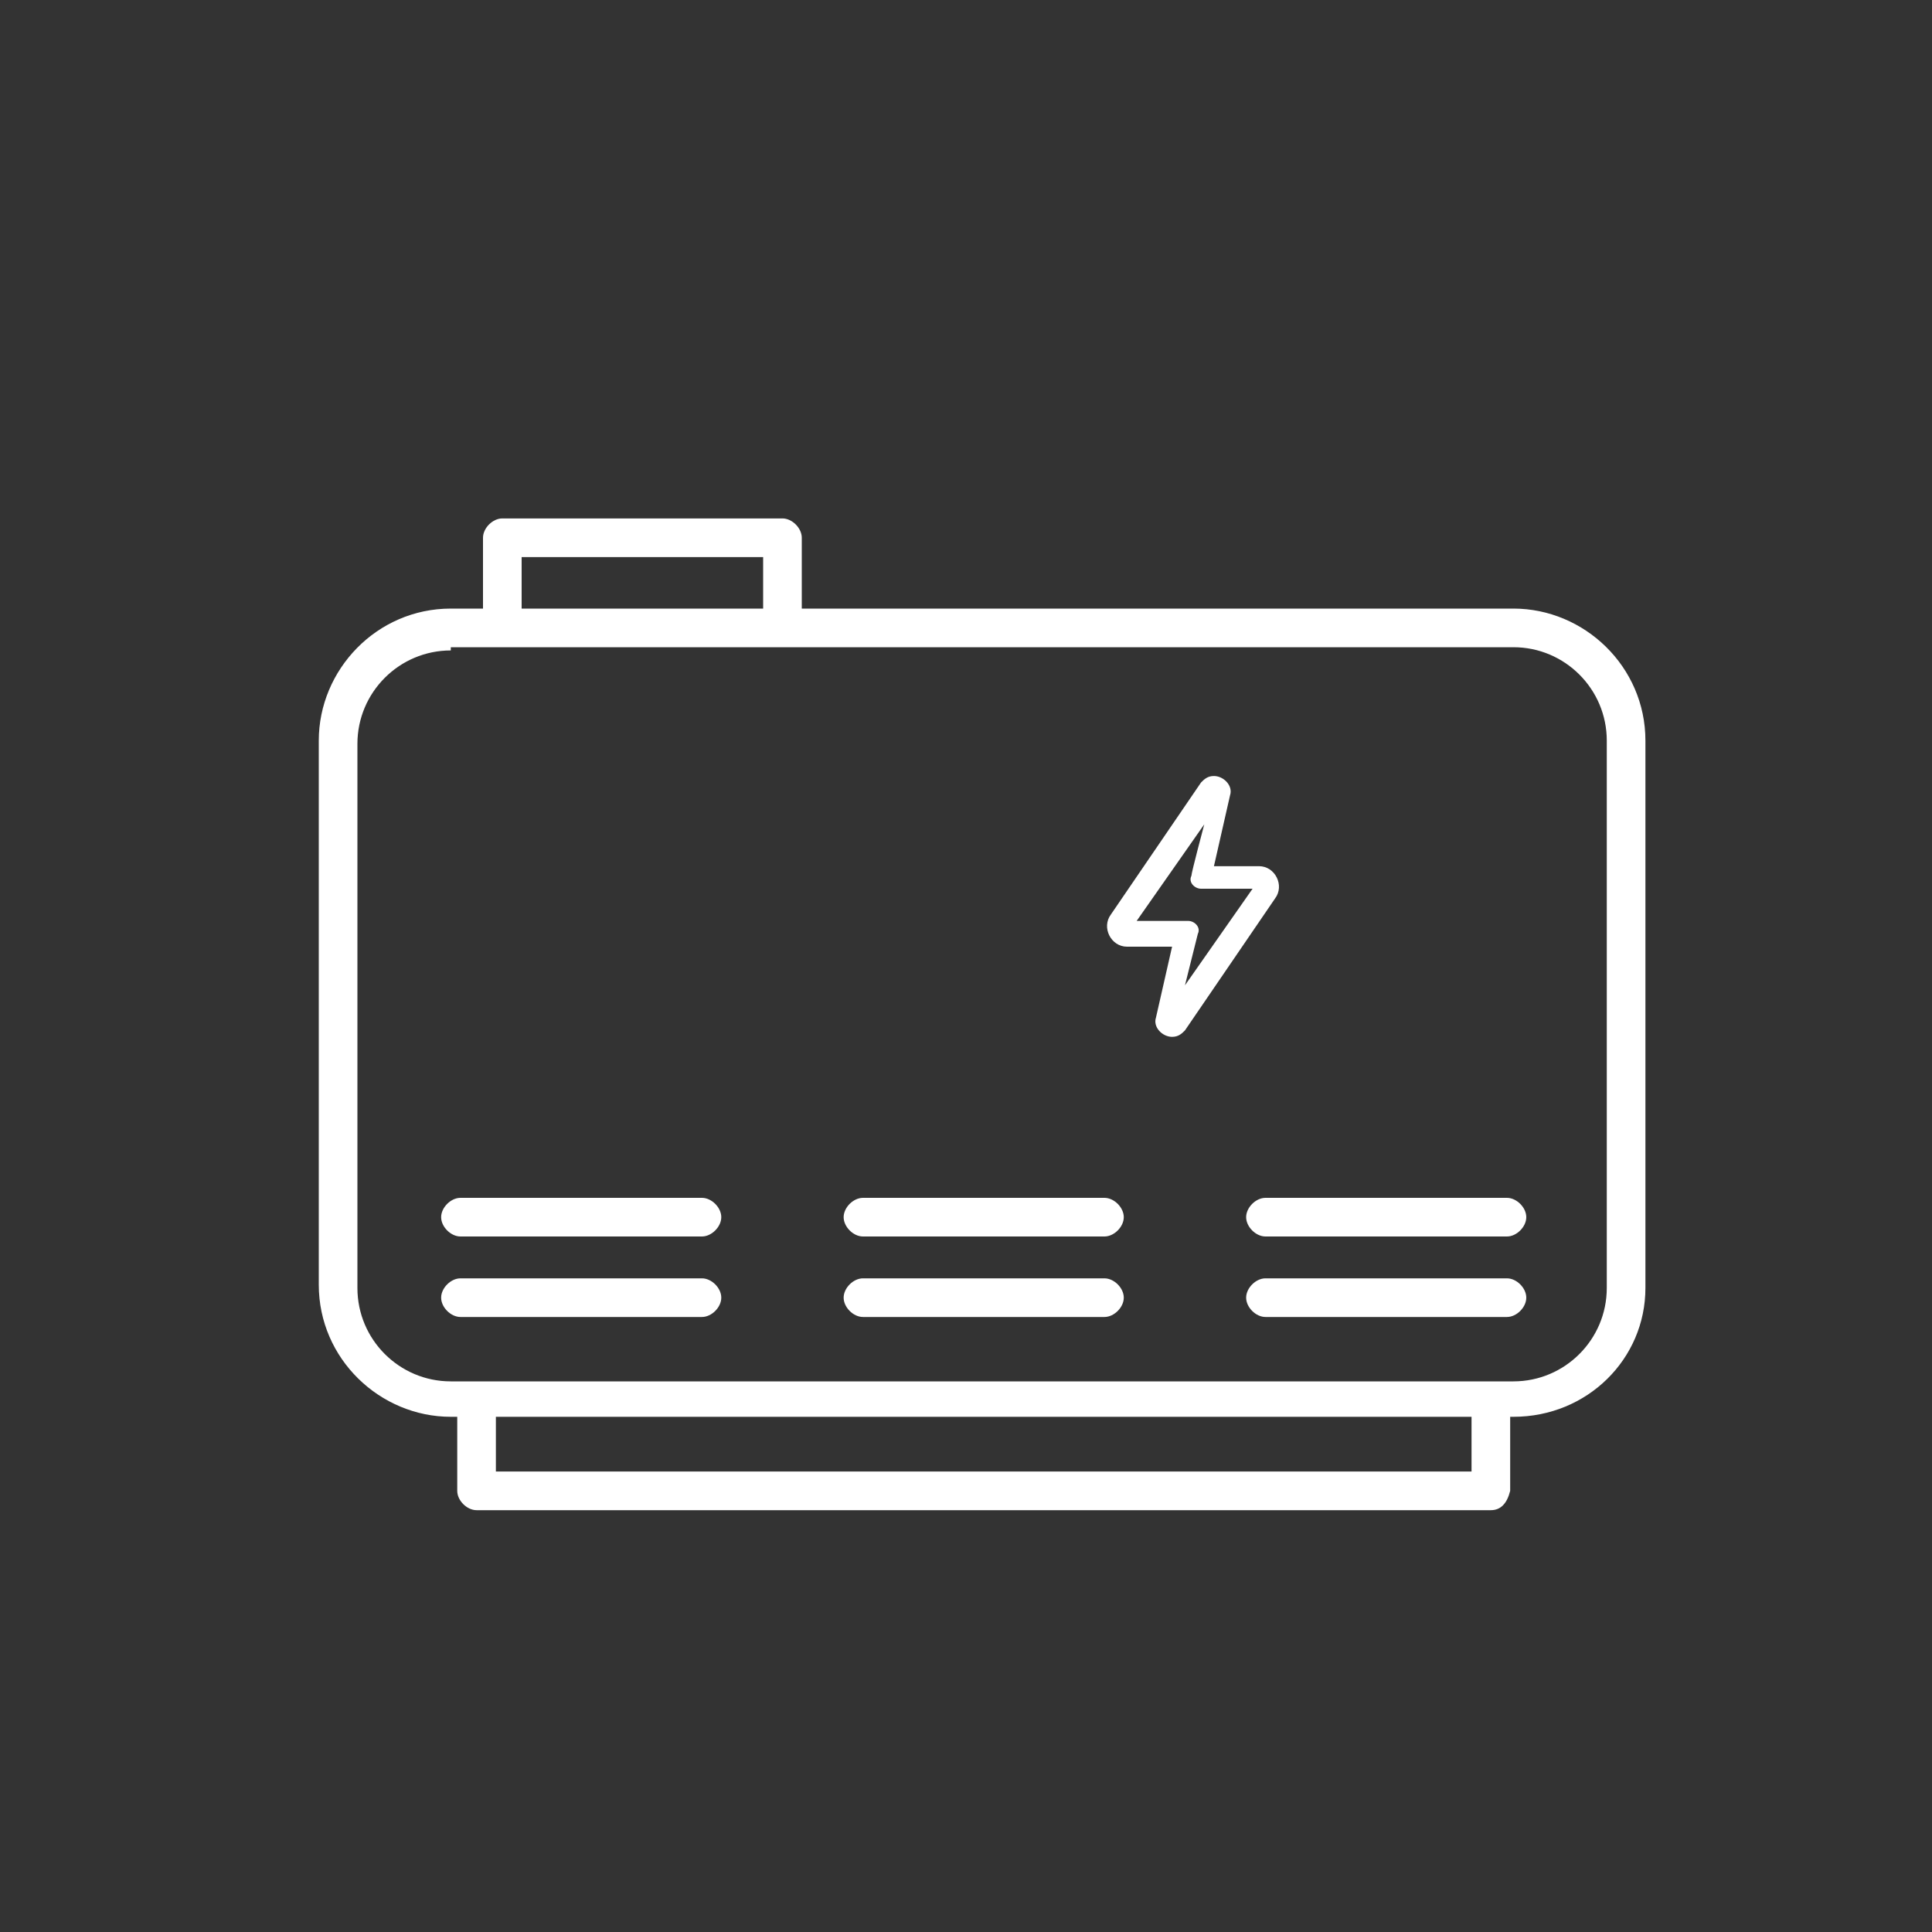
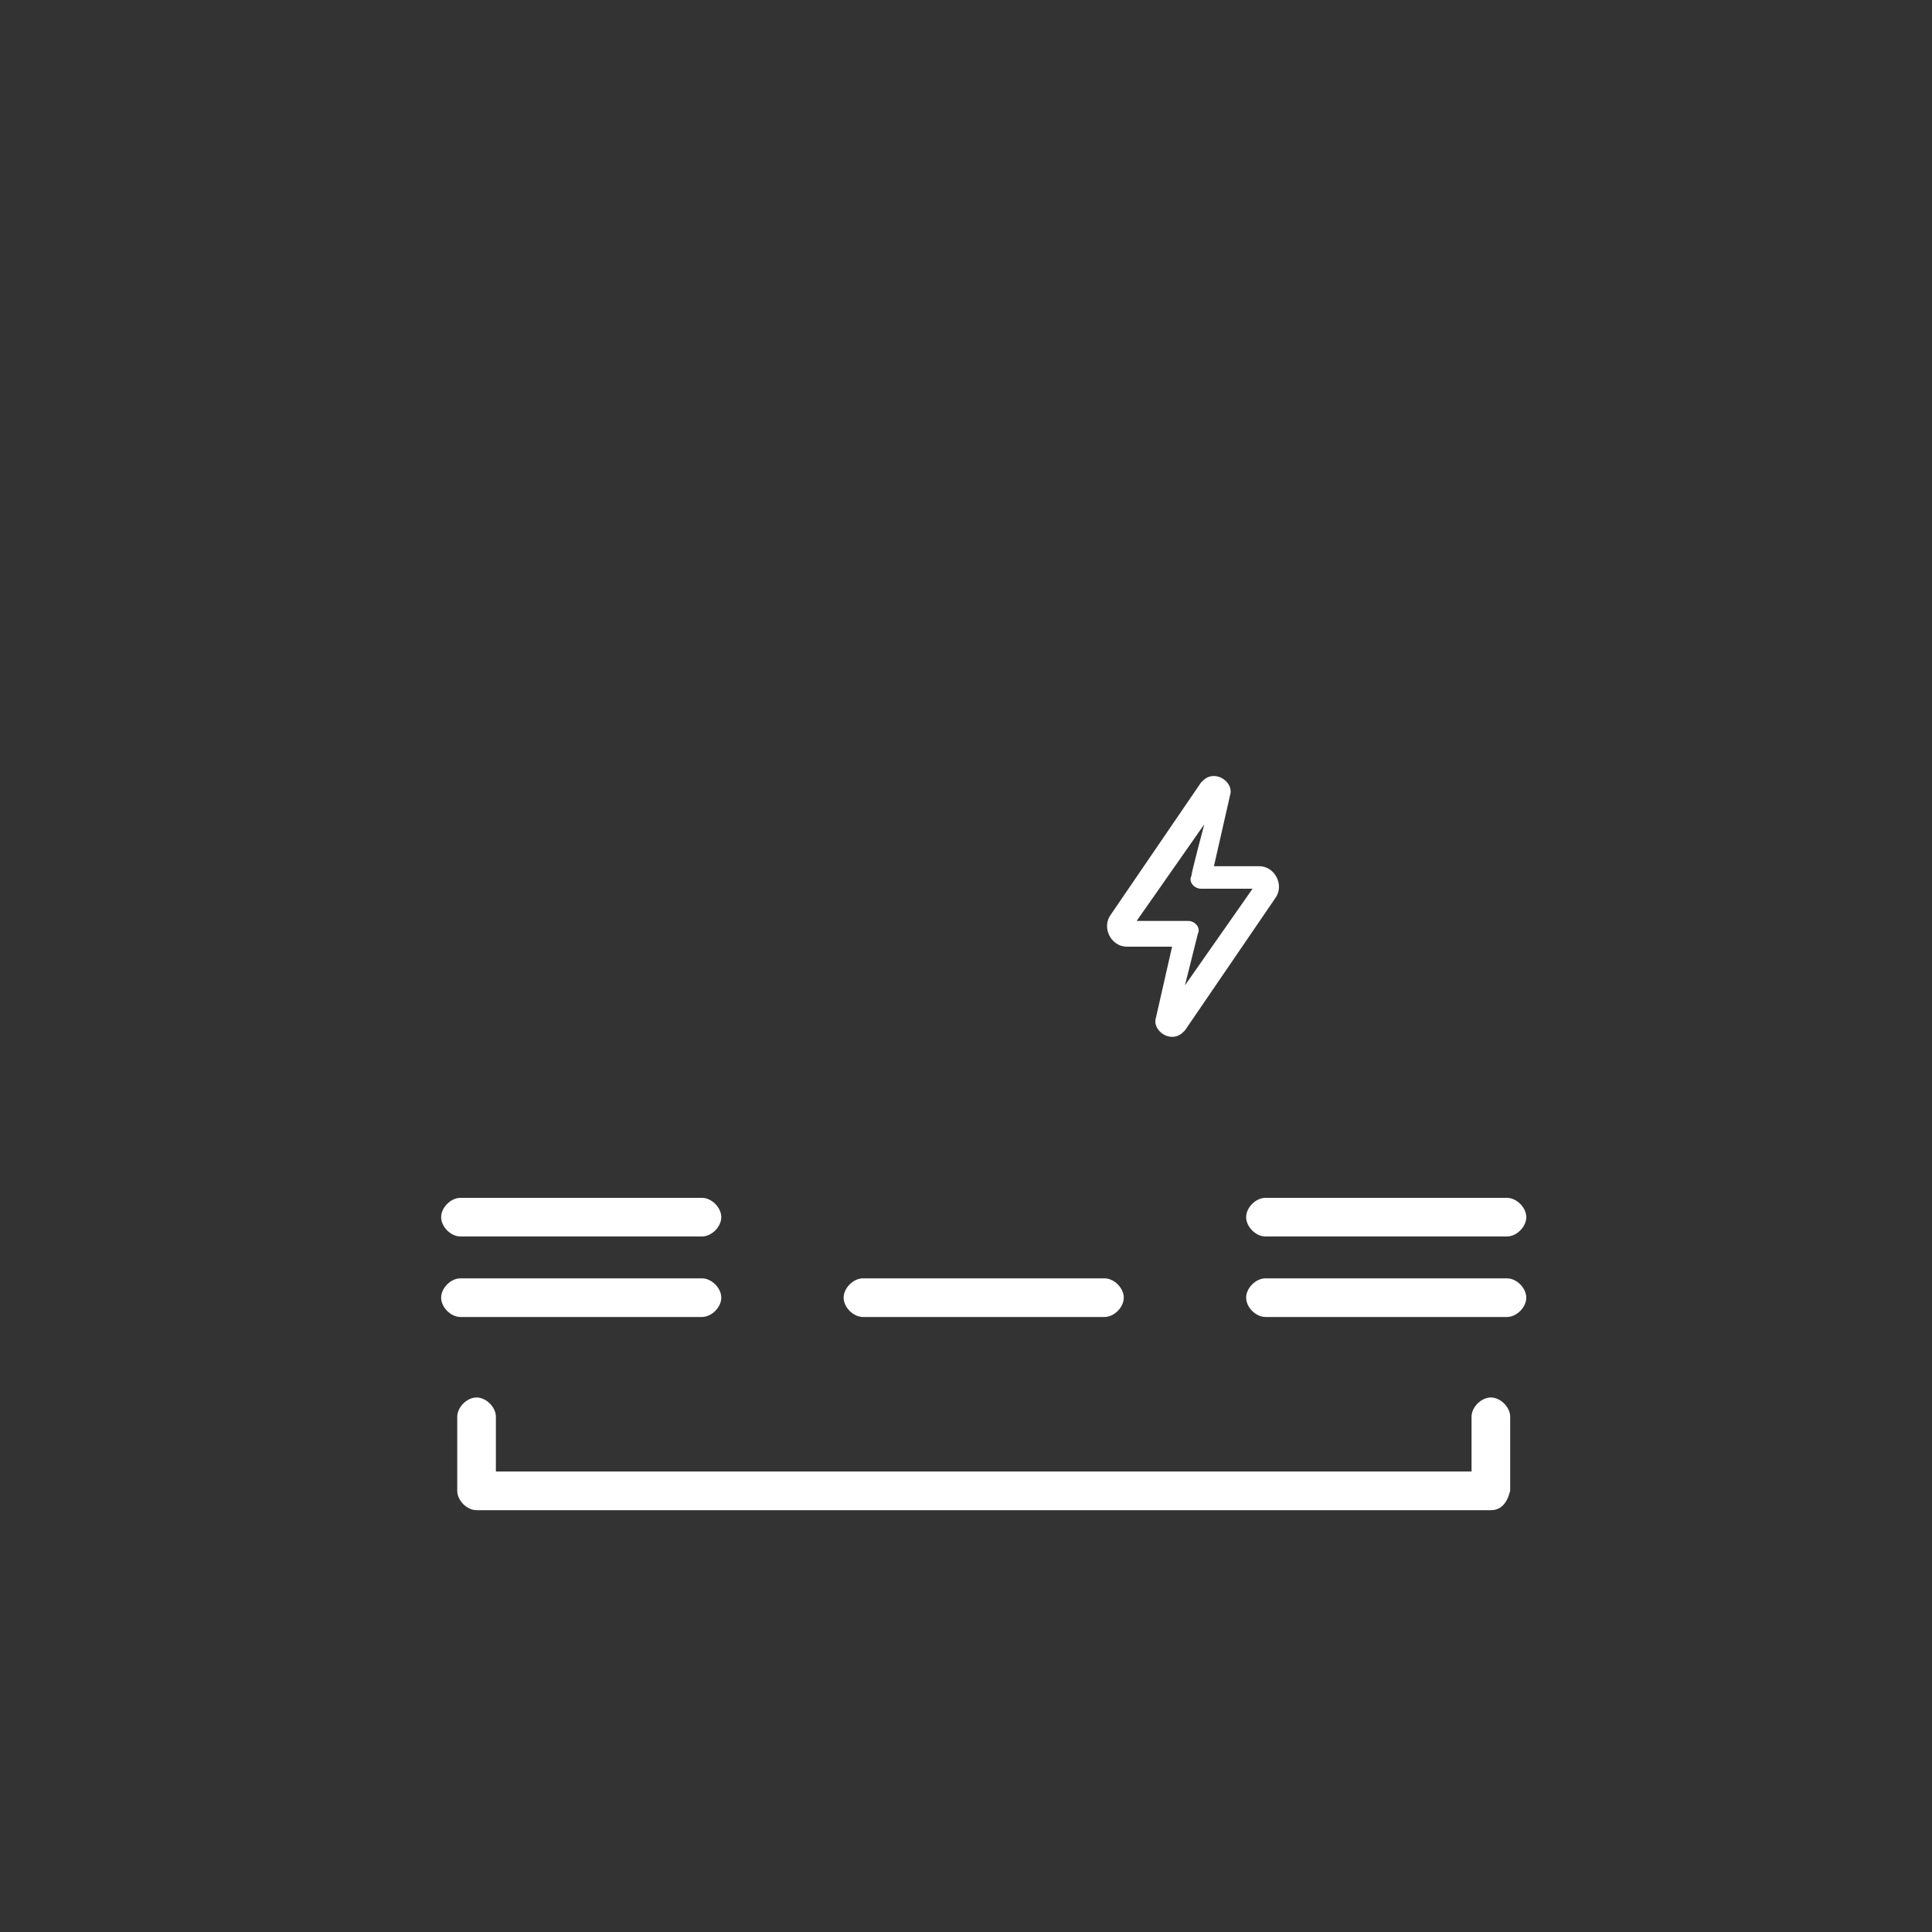
<svg xmlns="http://www.w3.org/2000/svg" version="1.1" id="Layer_1" x="0px" y="0px" width="60px" height="60px" viewBox="0 0 60 60" style="enable-background:new 0 0 60 60;" xml:space="preserve">
  <rect x="0" y="0" width="60" height="60" fill="#333333" stroke="none" />
  <style type="text/css">
	.st0{fill:#FFFFFF;}
</style>
  <g>
    <path class="st0" d="M38.2,24.7c0.1-0.3-0.2-0.6-0.5-0.6c-0.2,0-0.3,0.1-0.4,0.2l-2.8,4.1c-0.3,0.4,0,1,0.5,1h1.4l-0.5,2.2l0,0   c-0.1,0.3,0.2,0.6,0.5,0.6c0.2,0,0.3-0.1,0.4-0.2l2.8-4.1c0.3-0.4,0-1-0.5-1h-1.4L38.2,24.7L38.2,24.7z M38.9,27.6l-2.1,3l0.4-1.6   c0.1-0.2-0.1-0.4-0.3-0.4h-1.6l2.1-3c0,0-0.4,1.5-0.4,1.6c-0.1,0.2,0.1,0.4,0.3,0.4H38.9z" />
-     <path class="st0" d="M47,44H14c-2.2,0-4.1-1.8-4.1-4.1V23c0-2.2,1.8-4.1,4.1-4.1h33c2.2,0,4.1,1.8,4.1,4.1v17   C51.1,42.2,49.3,44,47,44z M14,20.2c-1.6,0-2.9,1.3-2.9,2.9V40c0,1.6,1.3,2.9,2.9,2.9h33c1.6,0,2.9-1.3,2.9-2.9V23   c0-1.6-1.3-2.9-2.9-2.9H14V20.2z" />
    <path class="st0" d="M46.3,46.9H14.8c-0.3,0-0.6-0.3-0.6-0.6V44c0-0.3,0.3-0.6,0.6-0.6s0.6,0.3,0.6,0.6v1.7h30.3V44   c0-0.3,0.3-0.6,0.6-0.6s0.6,0.3,0.6,0.6v2.3C46.8,46.7,46.6,46.9,46.3,46.9z" />
-     <path class="st0" d="M24.3,19.6c-0.3,0-0.6-0.3-0.6-0.6v-1.7h-7.5V19c0,0.3-0.3,0.6-0.6,0.6S15,19.3,15,19v-2.3   c0-0.3,0.3-0.6,0.6-0.6h8.7c0.3,0,0.6,0.3,0.6,0.6V19C24.9,19.3,24.6,19.6,24.3,19.6z" />
    <g>
      <path class="st0" d="M21.8,40.9h-7.5c-0.3,0-0.6-0.3-0.6-0.6s0.3-0.6,0.6-0.6h7.5c0.3,0,0.6,0.3,0.6,0.6S22.1,40.9,21.8,40.9z" />
      <path class="st0" d="M21.8,38.4h-7.5c-0.3,0-0.6-0.3-0.6-0.6s0.3-0.6,0.6-0.6h7.5c0.3,0,0.6,0.3,0.6,0.6S22.1,38.4,21.8,38.4z" />
      <path class="st0" d="M34.3,40.9h-7.5c-0.3,0-0.6-0.3-0.6-0.6s0.3-0.6,0.6-0.6h7.5c0.3,0,0.6,0.3,0.6,0.6S34.6,40.9,34.3,40.9z" />
-       <path class="st0" d="M34.3,38.4h-7.5c-0.3,0-0.6-0.3-0.6-0.6s0.3-0.6,0.6-0.6h7.5c0.3,0,0.6,0.3,0.6,0.6S34.6,38.4,34.3,38.4z" />
      <path class="st0" d="M46.8,40.9h-7.5c-0.3,0-0.6-0.3-0.6-0.6s0.3-0.6,0.6-0.6h7.5c0.3,0,0.6,0.3,0.6,0.6S47.1,40.9,46.8,40.9z" />
      <path class="st0" d="M46.8,38.4h-7.5c-0.3,0-0.6-0.3-0.6-0.6s0.3-0.6,0.6-0.6h7.5c0.3,0,0.6,0.3,0.6,0.6S47.1,38.4,46.8,38.4z" />
    </g>
  </g>
</svg>